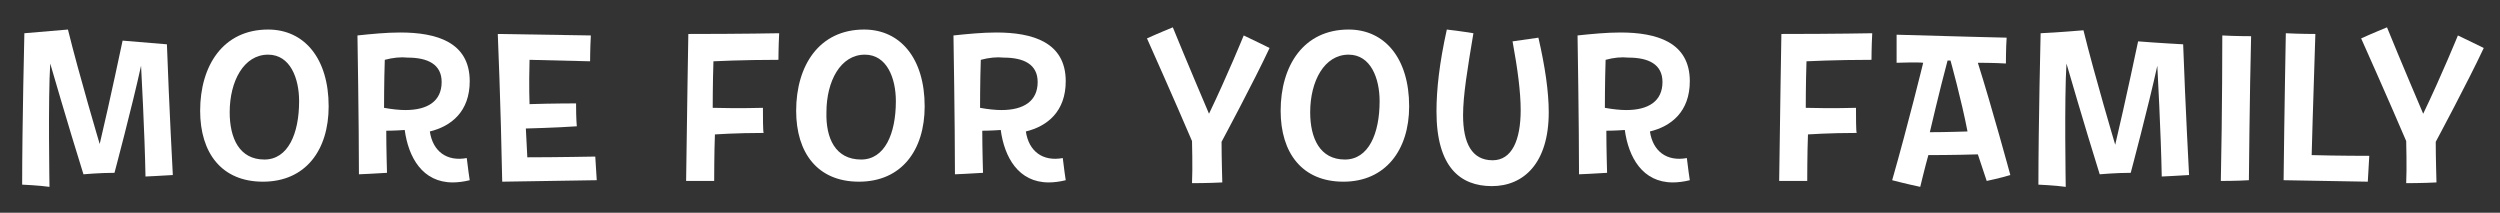
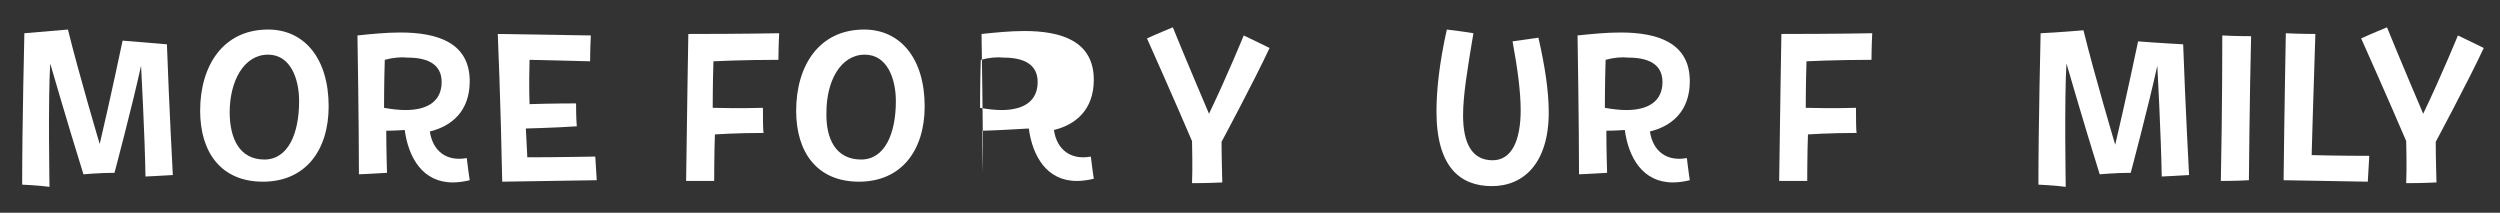
<svg xmlns="http://www.w3.org/2000/svg" version="1.1" id="Layer_1" x="0px" y="0px" viewBox="0 0 338.5 28.8" enable-background="new 0 0 338.5 28.8" xml:space="preserve">
  <rect x="0" y="0" width="338.5" height="28.8" fill="#333333" stroke="none" />
  <g>
    <path fill="#FFFFFF" d="M3,25c0-8,0.3-20.5,0.3-20.5C5.6,4.3,9.2,4,9.2,4c1.5,6.1,4.3,15.5,4.3,15.5c1.4-5.9,3.1-14,3.1-14   C18.9,5.7,22.6,6,22.6,6c0.3,8.4,0.8,17.7,0.8,17.7c-1.5,0.1-3.7,0.2-3.7,0.2c-0.1-5.8-0.6-15-0.6-15c-1.2,5.5-3.6,14.5-3.6,14.5   c-2,0-4.2,0.2-4.2,0.2c-2.1-6.7-4.5-15-4.5-15c-0.3,4.7-0.1,16.7-0.1,16.7C5.3,25.1,3,25,3,25z" />
    <path fill="#FFFFFF" d="M35.6,24.6c-5.6,0-8.5-3.9-8.5-9.6c0-6.1,3.1-11,9.2-11c4.9,0,8.2,3.9,8.2,10.4   C44.5,20.3,41.4,24.6,35.6,24.6z M35.8,21.6c3.2,0,4.7-3.5,4.7-7.9c0-3.1-1.2-6.3-4.2-6.3c-3.3,0-5.2,3.6-5.2,7.8   C31.1,18.7,32.4,21.6,35.8,21.6z" />
    <path fill="#FFFFFF" d="M52.3,17.7c0,2.4,0.1,5.7,0.1,5.7c-1.4,0.1-3.8,0.2-3.8,0.2c0-6.7-0.2-18.8-0.2-18.8   c1.9-0.2,3.9-0.4,5.8-0.4c4.9,0,9.4,1.3,9.4,6.6c0,4.1-2.5,6.1-5.4,6.8c0.4,2.7,2.3,4.1,5,3.6c0.1,1,0.4,3,0.4,3   c-0.8,0.2-1.6,0.3-2.3,0.3c-4.1,0-6-3.4-6.5-7.1C53.5,17.7,52.3,17.7,52.3,17.7z M52.1,8.1c-0.1,2.9-0.1,6.5-0.1,6.5   c1.1,0.2,2.1,0.3,2.9,0.3c3,0,4.9-1.2,4.9-3.8c0-2.4-1.9-3.3-4.6-3.3C54.3,7.7,53.2,7.8,52.1,8.1z" />
    <path fill="#FFFFFF" d="M67.4,4.6C74.3,4.7,80,4.8,80,4.8c-0.1,1.8-0.1,3.5-0.1,3.5c-4.3-0.1-8.2-0.2-8.2-0.2c-0.1,3.7,0,6,0,6   c3.1-0.1,6.3-0.1,6.3-0.1c0,2.2,0.1,3.1,0.1,3.1c-2.8,0.2-6.9,0.3-6.9,0.3c0.1,1.7,0.2,3.9,0.2,3.9c3.8,0,9.2-0.1,9.2-0.1   c0.1,1.8,0.2,3.2,0.2,3.2C74.9,24.5,68,24.6,68,24.6C67.8,14,67.4,4.6,67.4,4.6z" />
    <path fill="#FFFFFF" d="M93.2,4.6c7.1,0,12.3-0.1,12.3-0.1c-0.1,1.9-0.1,3.6-0.1,3.6c-4.9,0-8.8,0.2-8.8,0.2   c-0.1,2.9-0.1,6.3-0.1,6.3c3.6,0.1,6.8,0,6.8,0c0,1.1,0,3.3,0.1,3.4c-3.7,0-6.6,0.2-6.6,0.2c-0.1,2.4-0.1,6.3-0.1,6.3   c-0.9,0-4,0-3.8,0C93,16.4,93.2,4.6,93.2,4.6z" />
    <path fill="#FFFFFF" d="M116.3,24.6c-5.6,0-8.5-3.9-8.5-9.6c0-6.1,3.1-11,9.2-11c4.9,0,8.2,3.9,8.2,10.4   C125.2,20.3,122.1,24.6,116.3,24.6z M116.6,21.6c3.2,0,4.7-3.5,4.7-7.9c0-3.1-1.2-6.3-4.2-6.3c-3.3,0-5.2,3.6-5.2,7.8   C111.8,18.7,113.1,21.6,116.6,21.6z" />
-     <path fill="#FFFFFF" d="M133,17.7c0,2.4,0.1,5.7,0.1,5.7c-1.4,0.1-3.8,0.2-3.8,0.2c0-6.7-0.2-18.8-0.2-18.8   c1.9-0.2,3.9-0.4,5.8-0.4c4.9,0,9.4,1.3,9.4,6.6c0,4.1-2.5,6.1-5.4,6.8c0.4,2.7,2.3,4.1,5,3.6c0.1,1,0.4,3,0.4,3   c-0.8,0.2-1.6,0.3-2.3,0.3c-4.1,0-6-3.4-6.5-7.1C134.2,17.7,133,17.7,133,17.7z M132.8,8.1c-0.1,2.9-0.1,6.5-0.1,6.5   c1.1,0.2,2.1,0.3,2.9,0.3c3,0,4.9-1.2,4.9-3.8c0-2.4-1.9-3.3-4.6-3.3C135,7.7,133.9,7.8,132.8,8.1z" />
+     <path fill="#FFFFFF" d="M133,17.7c0,2.4,0.1,5.7,0.1,5.7c0-6.7-0.2-18.8-0.2-18.8   c1.9-0.2,3.9-0.4,5.8-0.4c4.9,0,9.4,1.3,9.4,6.6c0,4.1-2.5,6.1-5.4,6.8c0.4,2.7,2.3,4.1,5,3.6c0.1,1,0.4,3,0.4,3   c-0.8,0.2-1.6,0.3-2.3,0.3c-4.1,0-6-3.4-6.5-7.1C134.2,17.7,133,17.7,133,17.7z M132.8,8.1c-0.1,2.9-0.1,6.5-0.1,6.5   c1.1,0.2,2.1,0.3,2.9,0.3c3,0,4.9-1.2,4.9-3.8c0-2.4-1.9-3.3-4.6-3.3C135,7.7,133.9,7.8,132.8,8.1z" />
    <path fill="#FFFFFF" d="M155.3,5.2c1.3-0.6,3.5-1.5,3.5-1.5c1.7,4.2,4.9,11.7,4.9,11.7c2.5-5.2,4.7-10.6,4.7-10.6   c1.5,0.7,3.5,1.7,3.5,1.7c-2.1,4.5-6.5,12.7-6.5,12.7c0,2.1,0.1,5.5,0.1,5.5c-1.8,0.1-4.1,0.1-4.1,0.1c0.1-2,0-5.7,0-5.7   C159.1,13.7,155.3,5.2,155.3,5.2z" />
-     <path fill="#FFFFFF" d="M181.9,24.6c-5.6,0-8.5-3.9-8.5-9.6c0-6.1,3.1-11,9.2-11c4.9,0,8.2,3.9,8.2,10.4   C190.8,20.3,187.6,24.6,181.9,24.6z M182.1,21.6c3.2,0,4.7-3.5,4.7-7.9c0-3.1-1.2-6.3-4.2-6.3c-3.3,0-5.2,3.6-5.2,7.8   C177.4,18.7,178.7,21.6,182.1,21.6z" />
    <path fill="#FFFFFF" d="M195.9,4c1.8,0.2,3.6,0.5,3.6,0.5c-0.8,4.8-1.4,8.4-1.4,11.1c0,3.8,1.2,6.1,4,6.1c2.6,0,3.8-2.7,3.8-6.8   c0-2.4-0.4-5.5-1.1-9.3c2.1-0.3,3.5-0.5,3.5-0.5c0.9,3.9,1.4,7.3,1.4,10.1c0,6.9-3.4,10-7.7,10c-4.3,0-7.5-2.6-7.5-10.1   C194.5,12.1,194.9,8.5,195.9,4z" />
    <path fill="#FFFFFF" d="M217.5,17.7c0,2.4,0.1,5.7,0.1,5.7c-1.4,0.1-3.8,0.2-3.8,0.2c0-6.7-0.2-18.8-0.2-18.8   c1.9-0.2,3.9-0.4,5.8-0.4c4.9,0,9.4,1.3,9.4,6.6c0,4.1-2.5,6.1-5.4,6.8c0.4,2.7,2.3,4.1,5,3.6c0.1,1,0.4,3,0.4,3   c-0.8,0.2-1.6,0.3-2.3,0.3c-4.1,0-6-3.4-6.5-7.1C218.7,17.7,217.5,17.7,217.5,17.7z M217.4,8.1c-0.1,2.9-0.1,6.5-0.1,6.5   c1.1,0.2,2.1,0.3,2.9,0.3c3,0,4.9-1.2,4.9-3.8c0-2.4-1.9-3.3-4.6-3.3C219.5,7.7,218.5,7.8,217.4,8.1z" />
    <path fill="#FFFFFF" d="M241.2,4.6c7.1,0,12.3-0.1,12.3-0.1c-0.1,1.9-0.1,3.6-0.1,3.6c-4.9,0-8.8,0.2-8.8,0.2   c-0.1,2.9-0.1,6.3-0.1,6.3c3.6,0.1,6.8,0,6.8,0c0,1.1,0,3.3,0.1,3.4c-3.7,0-6.6,0.2-6.6,0.2c-0.1,2.4-0.1,6.3-0.1,6.3   c-0.9,0-4,0-3.8,0C241,16.4,241.2,4.6,241.2,4.6z" />
-     <path fill="#FFFFFF" d="M260.4,8.5c-0.6-0.1-3.6,0-3.6,0c0-2,0-3.8,0-3.8c6.5,0.2,14.9,0.4,14.9,0.4c-0.1,1.3-0.1,3.5-0.1,3.5   c-1.5-0.1-3.8-0.1-3.8-0.1c1.9,6,4.4,15.2,4.4,15.2c-1.3,0.4-3.2,0.8-3.2,0.8c-0.4-1.2-1.2-3.6-1.2-3.6c-3.1,0.1-6.7,0.1-6.7,0.1   c-0.4,1.4-1.1,4.3-1.1,4.3c-1.9-0.4-3.8-0.9-3.8-0.9C258.4,16.7,260.4,8.5,260.4,8.5z M264.1,8.2c-0.2,0-0.4,0-0.4,0   c-1.1,4.1-2.4,9.7-2.4,9.7c2.1,0,5.1-0.1,5.1-0.1C265.6,13.6,264.1,8.2,264.1,8.2z" />
    <path fill="#FFFFFF" d="M276,25c0-8,0.3-20.5,0.3-20.5c2.3-0.1,5.8-0.4,5.8-0.4c1.5,6.1,4.3,15.5,4.3,15.5c1.4-5.9,3.1-14,3.1-14   c2.4,0.2,6.1,0.4,6.1,0.4c0.3,8.4,0.8,17.7,0.8,17.7c-1.5,0.1-3.7,0.2-3.7,0.2c-0.1-5.8-0.6-15-0.6-15c-1.2,5.5-3.6,14.5-3.6,14.5   c-2,0-4.2,0.2-4.2,0.2c-2.1-6.7-4.5-15-4.5-15c-0.3,4.7-0.1,16.7-0.1,16.7C278.3,25.1,276,25,276,25z" />
    <path fill="#FFFFFF" d="M300.9,4.8c1.6,0.1,3.9,0.1,3.9,0.1c-0.2,7.9-0.3,19.5-0.3,19.5c-1.5,0.1-3.8,0.1-3.8,0.1   C300.9,15.2,300.9,5,300.9,4.8z" />
    <path fill="#FFFFFF" d="M309.5,4.5c1.9,0.1,4,0.1,4,0.1C313.2,13.5,313,21,313,21c3.4,0.1,7.8,0.1,7.8,0.1   c-0.1,1.7-0.2,3.5-0.2,3.5c-5.2-0.1-11.4-0.2-11.4-0.2C309.3,15.1,309.5,4.5,309.5,4.5z" />
    <path fill="#FFFFFF" d="M319.7,5.2c1.3-0.6,3.5-1.5,3.5-1.5c1.7,4.2,4.9,11.7,4.9,11.7c2.5-5.2,4.7-10.6,4.7-10.6   c1.5,0.7,3.5,1.7,3.5,1.7c-2.1,4.5-6.5,12.7-6.5,12.7c0,2.1,0.1,5.5,0.1,5.5c-1.8,0.1-4.1,0.1-4.1,0.1c0.1-2,0-5.7,0-5.7   C323.5,13.7,319.7,5.2,319.7,5.2z" />
  </g>
</svg>